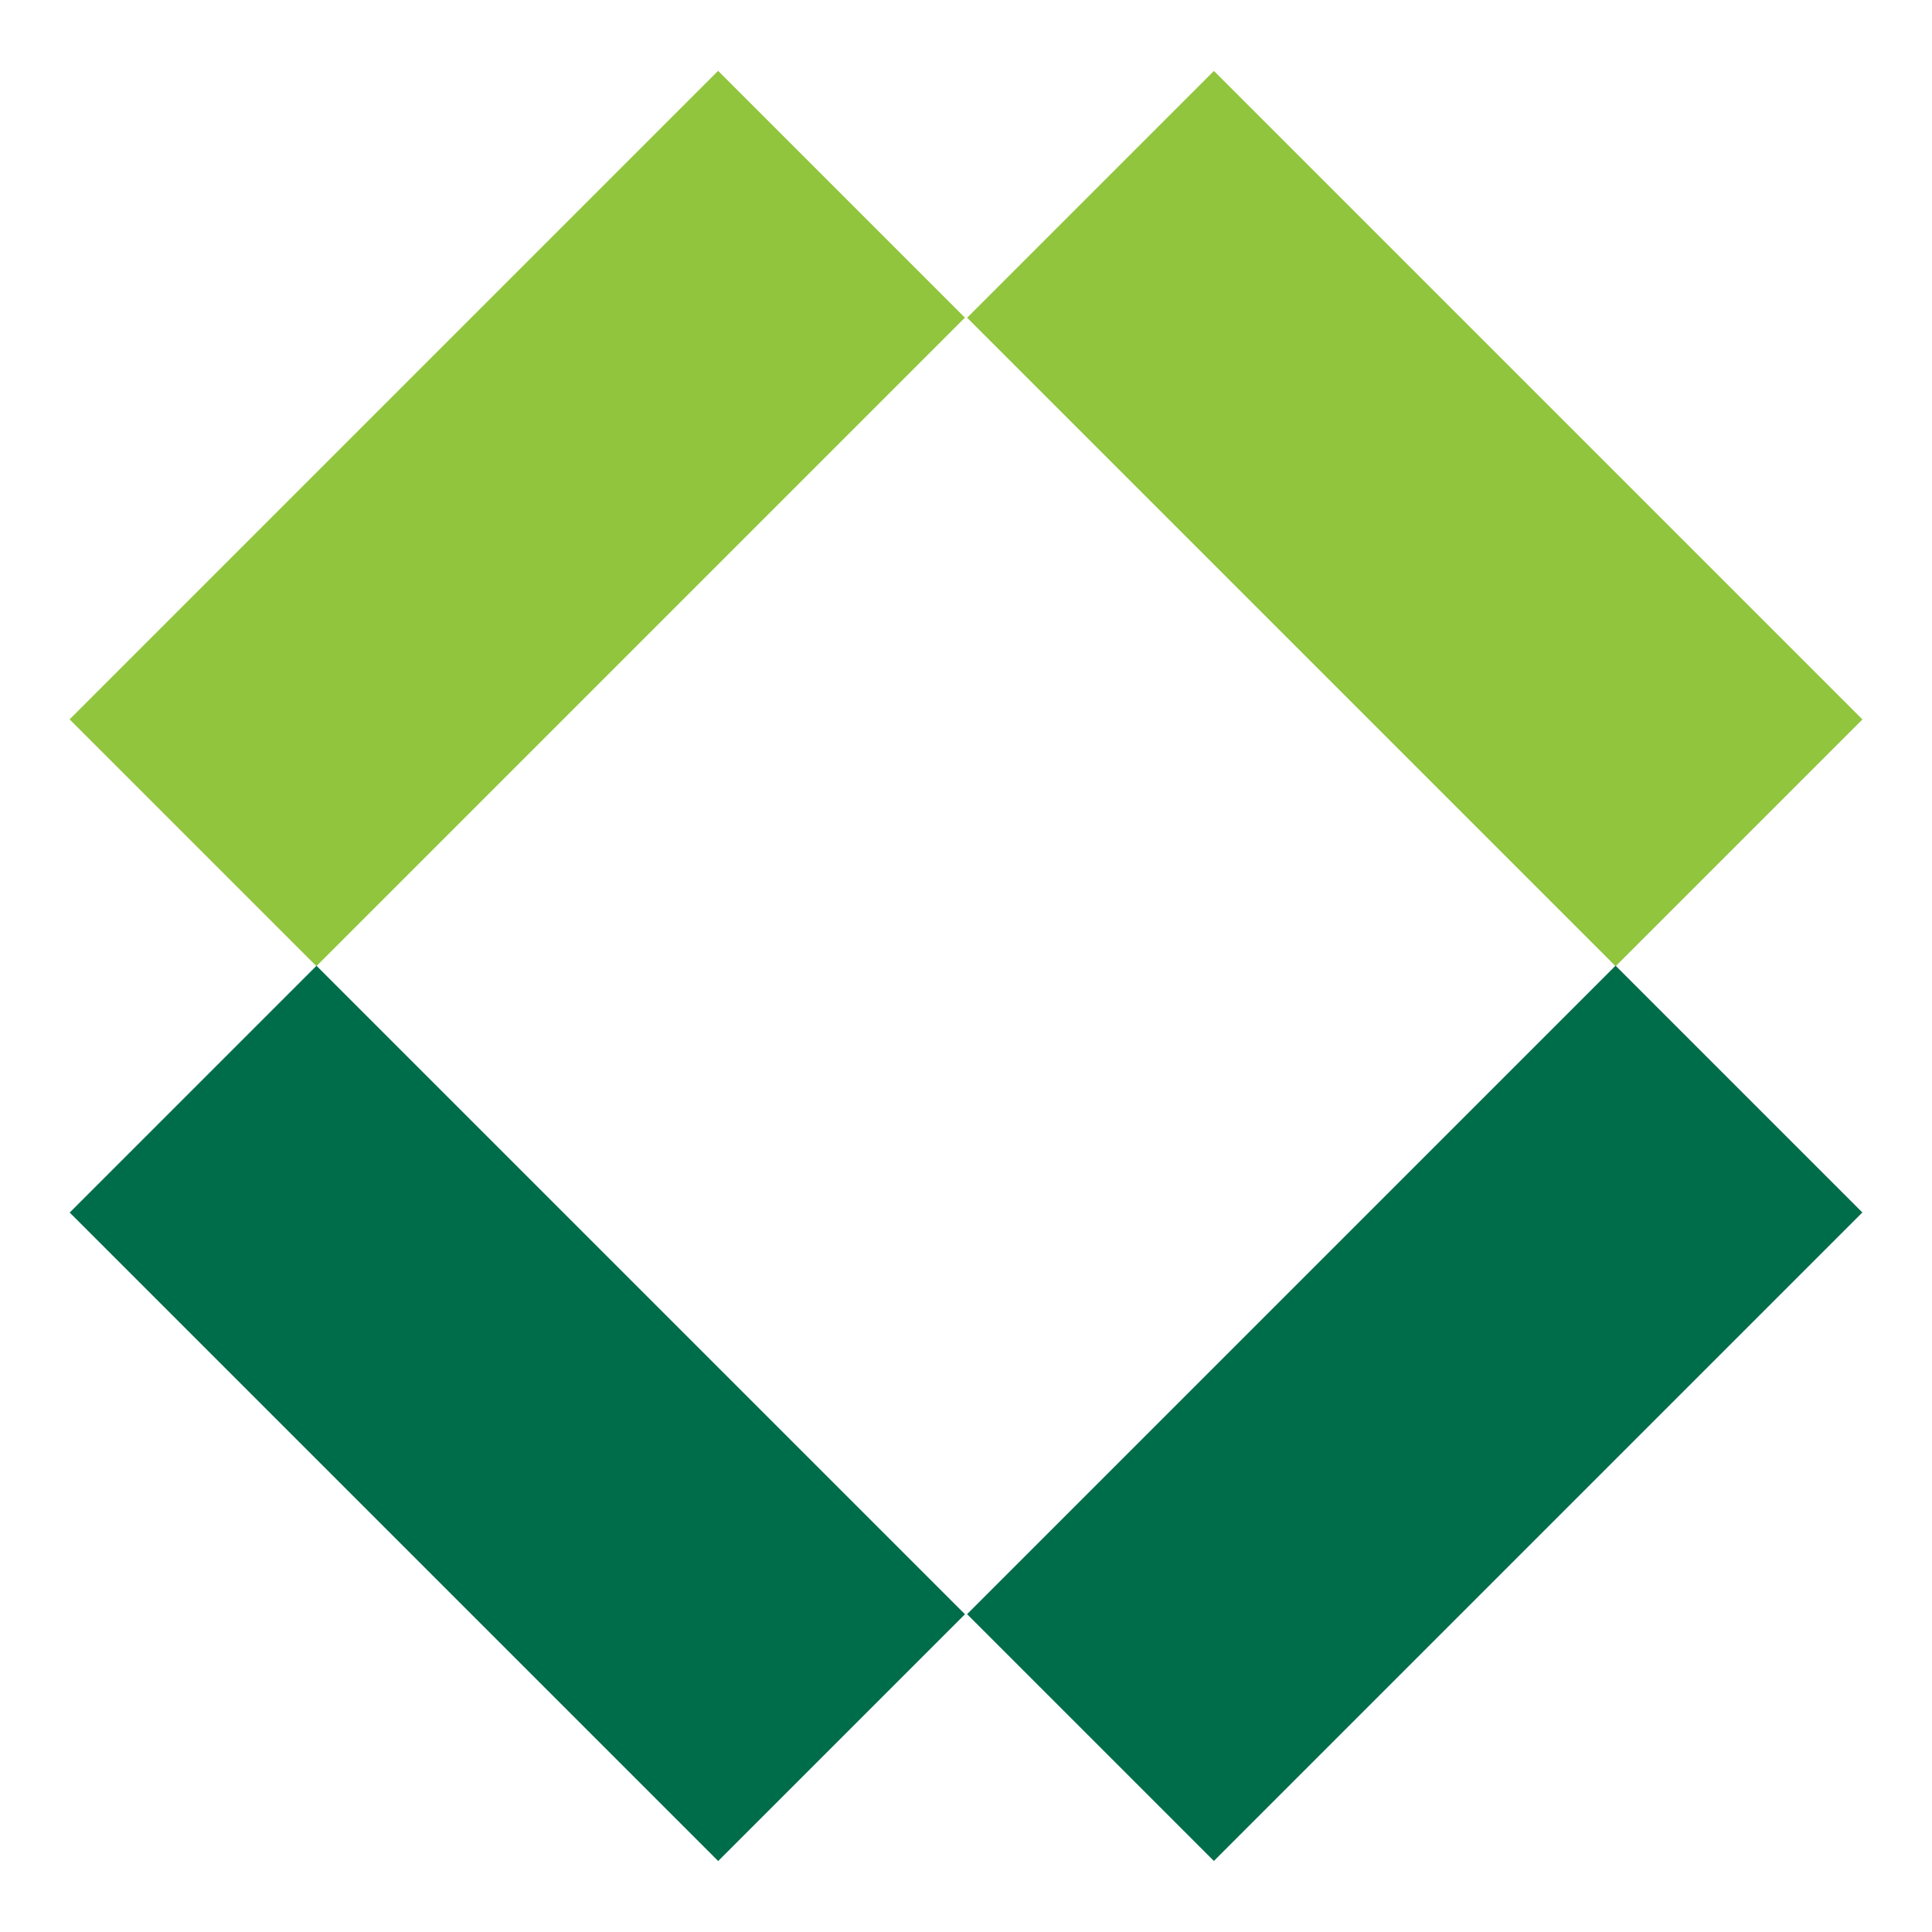
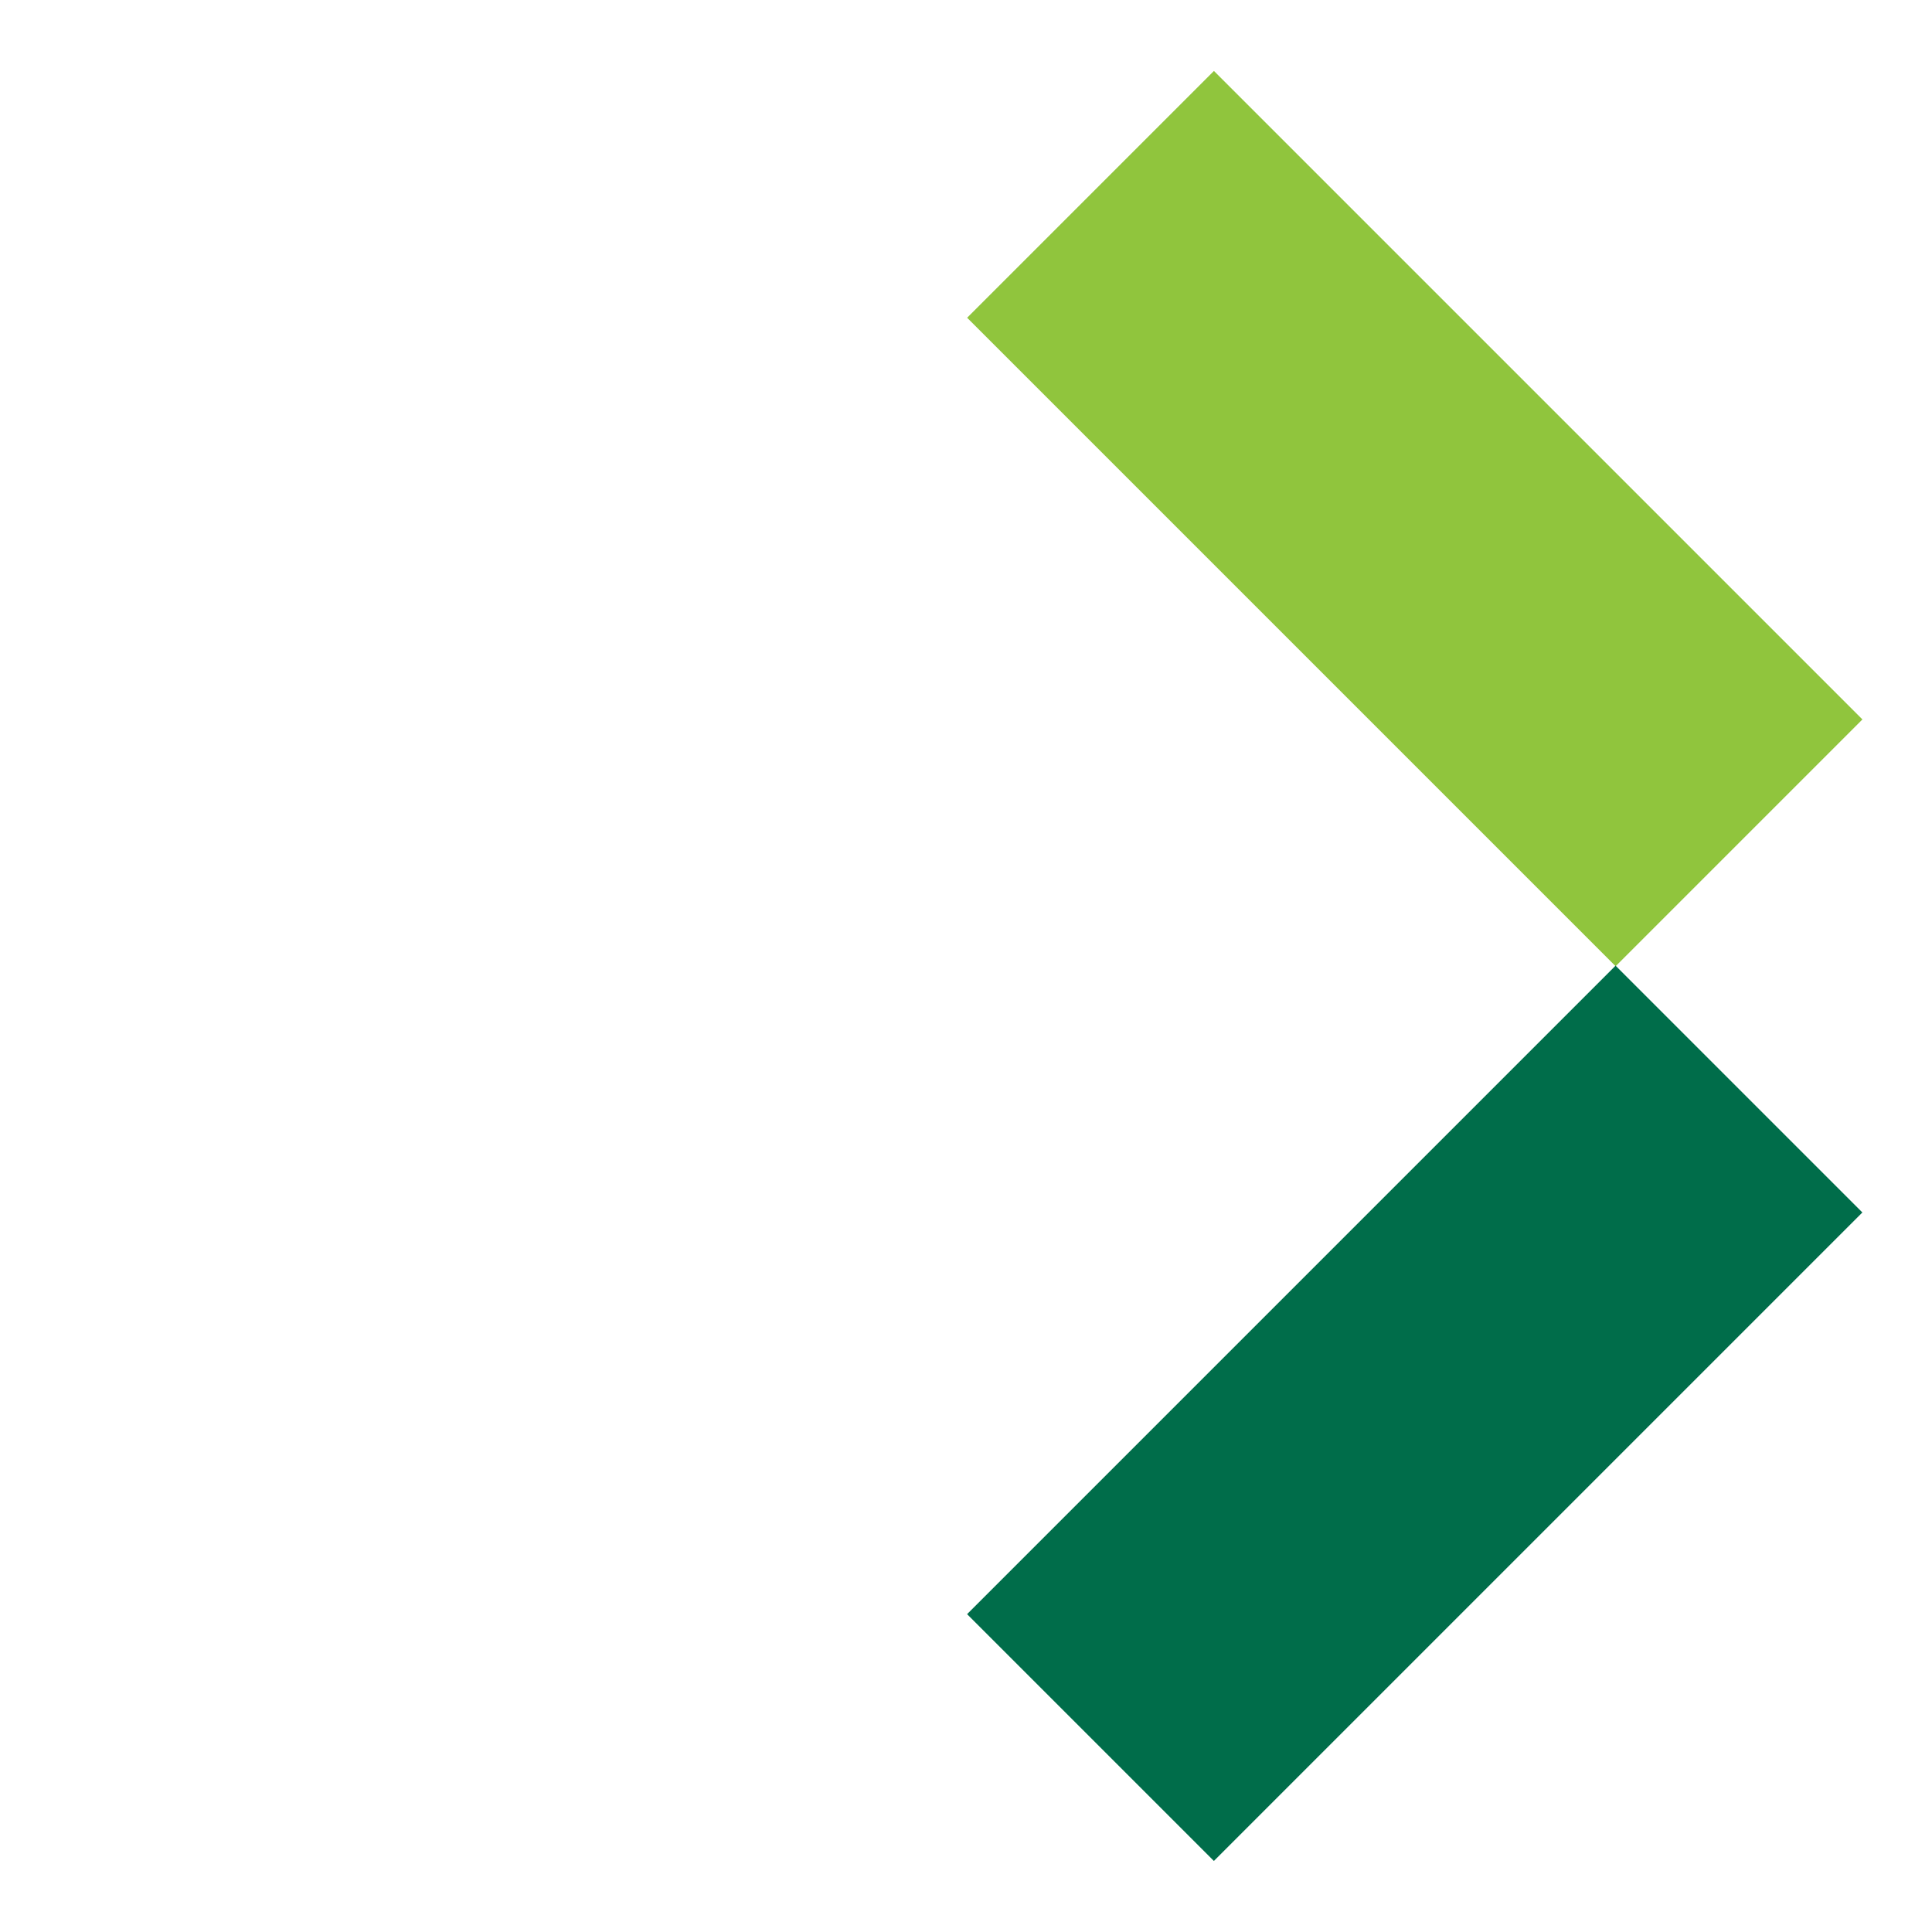
<svg xmlns="http://www.w3.org/2000/svg" id="Layer_1" viewBox="0 0 260 260">
  <defs>
    <style>.cls-1{fill:#006d4a;}.cls-2{fill:#90c53d;}</style>
  </defs>
-   <rect class="cls-2" x="7.9" y="46.29" width="123.42" height="46.97" transform="translate(-28.95 69.66) rotate(-45)" />
  <rect class="cls-2" x="166.9" y="8.07" width="46.97" height="123.42" transform="translate(6.43 155.07) rotate(-45)" />
  <rect class="cls-1" x="128.68" y="166.73" width="123.42" height="46.97" transform="translate(-78.74 190.32) rotate(-45)" />
-   <rect class="cls-1" x="46.13" y="128.51" width="46.97" height="123.42" transform="translate(-114.11 104.93) rotate(-45)" />
</svg>